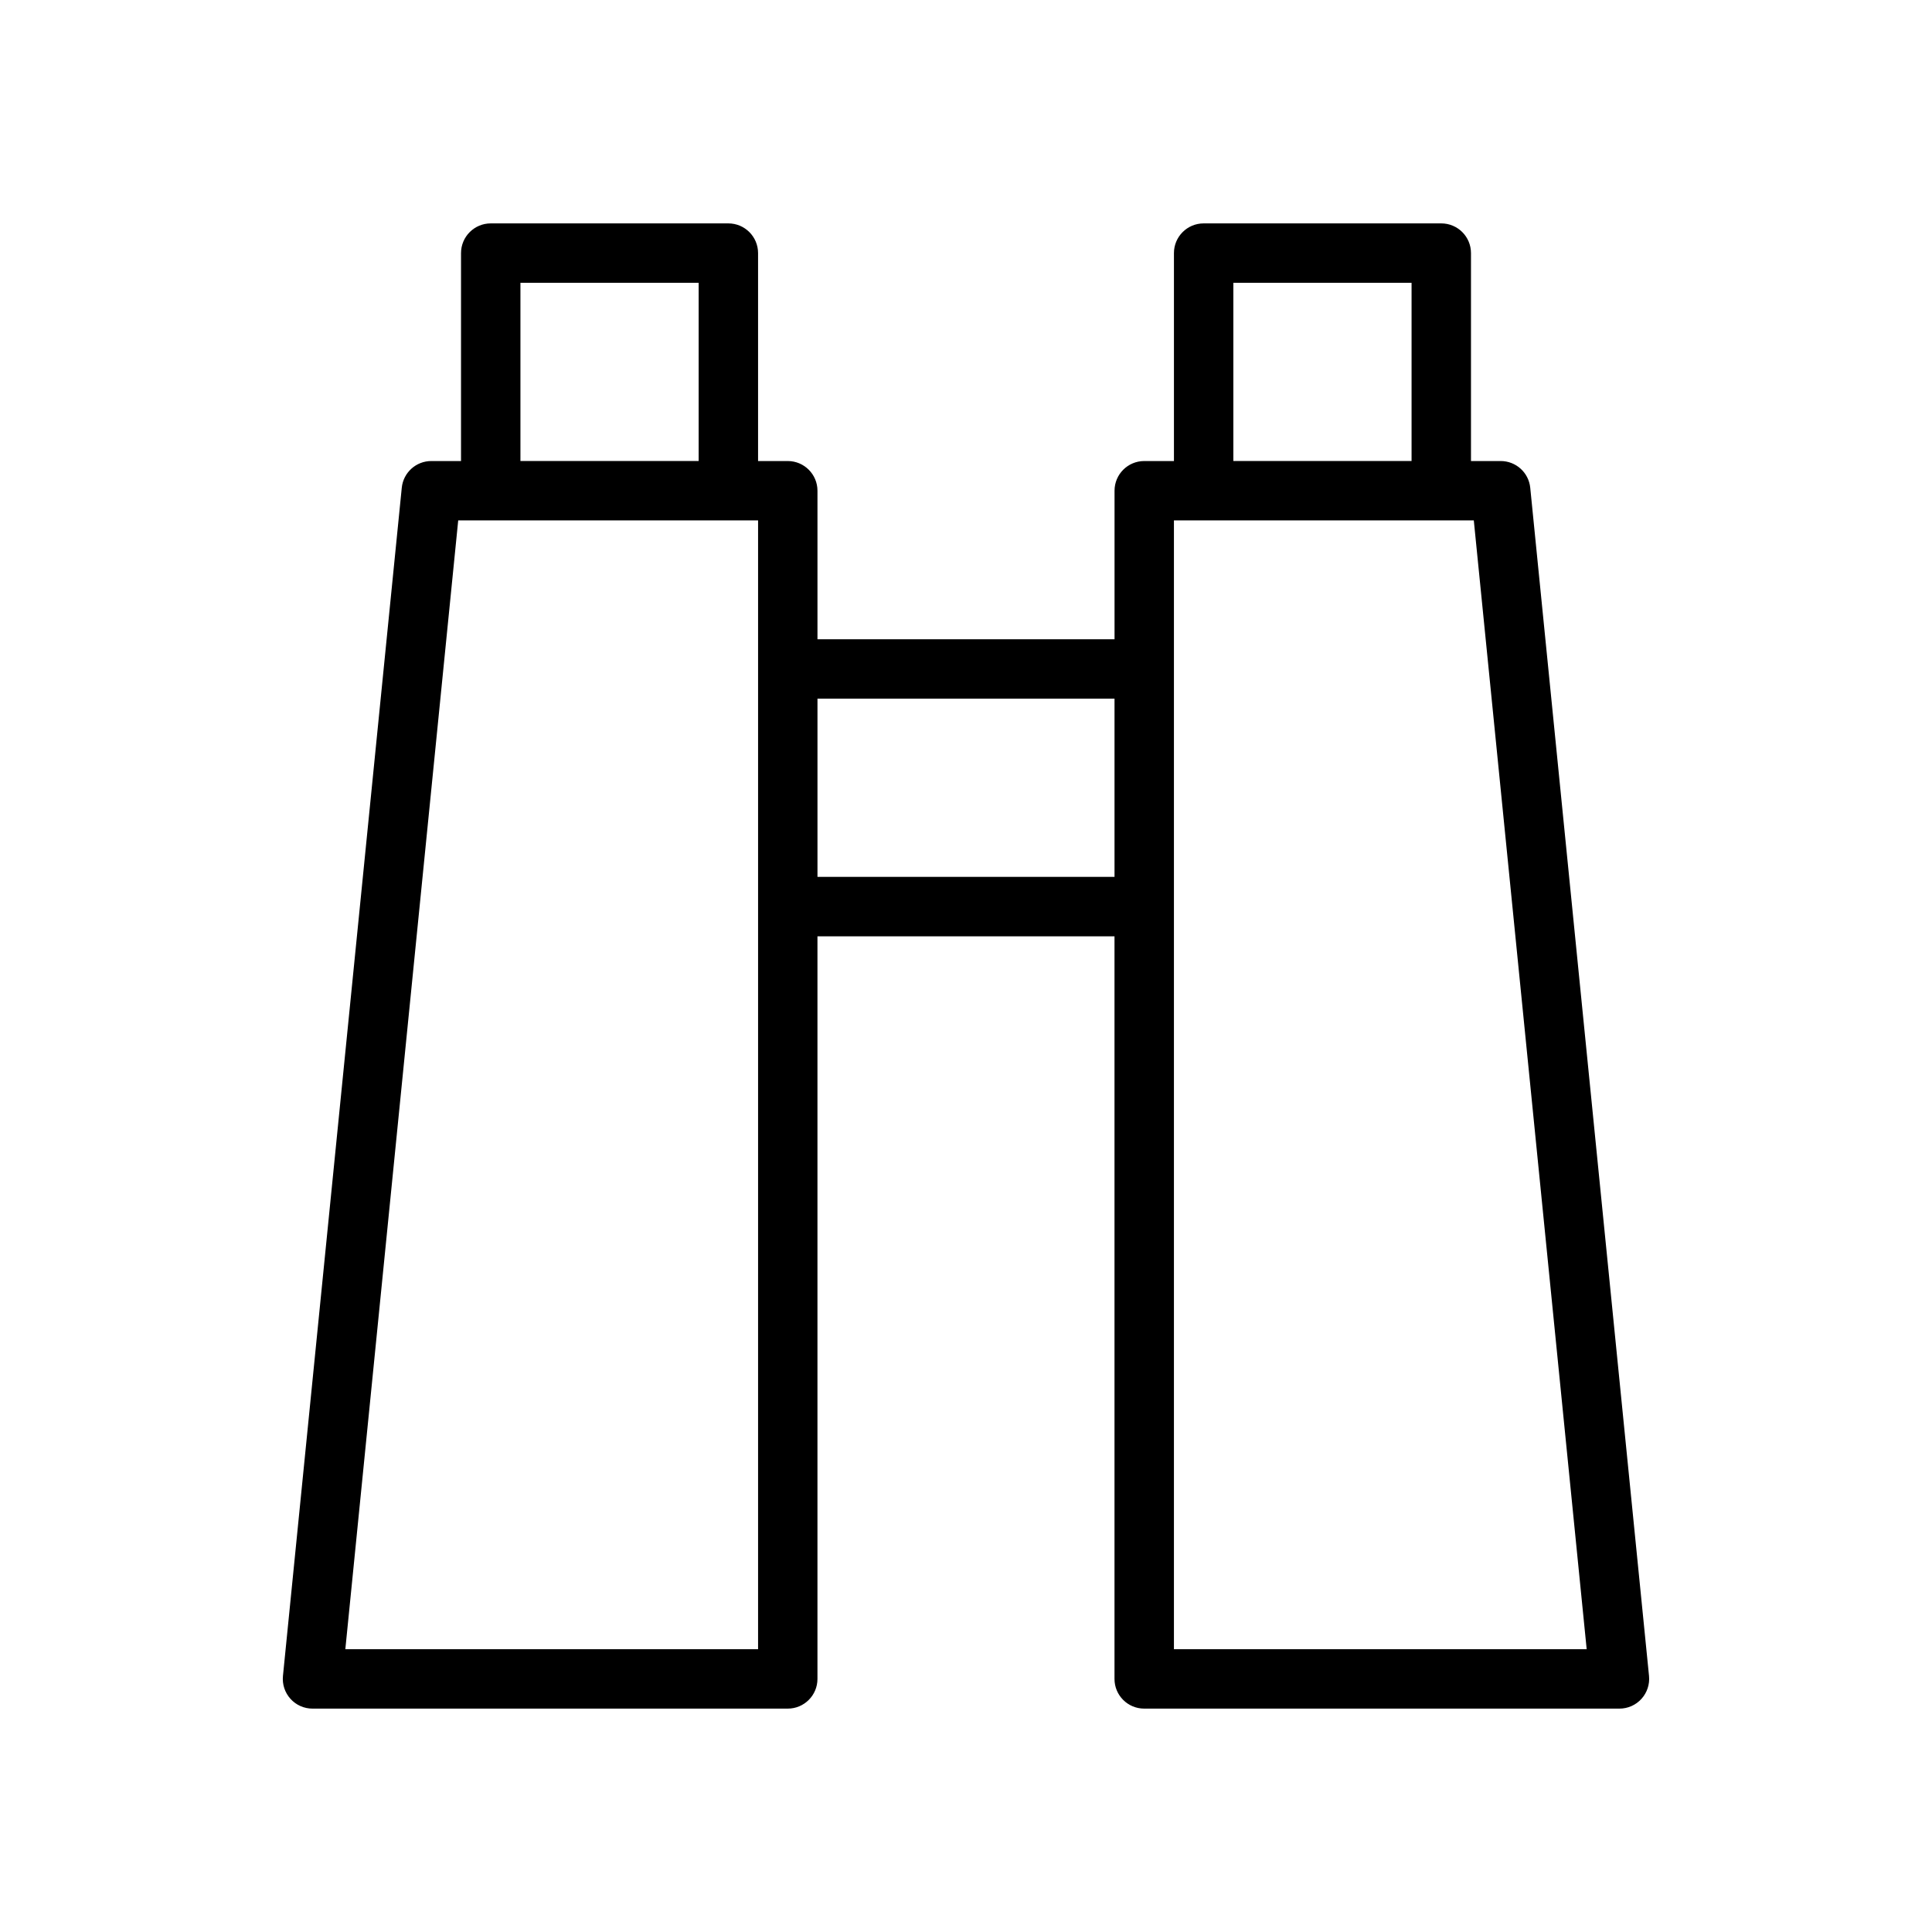
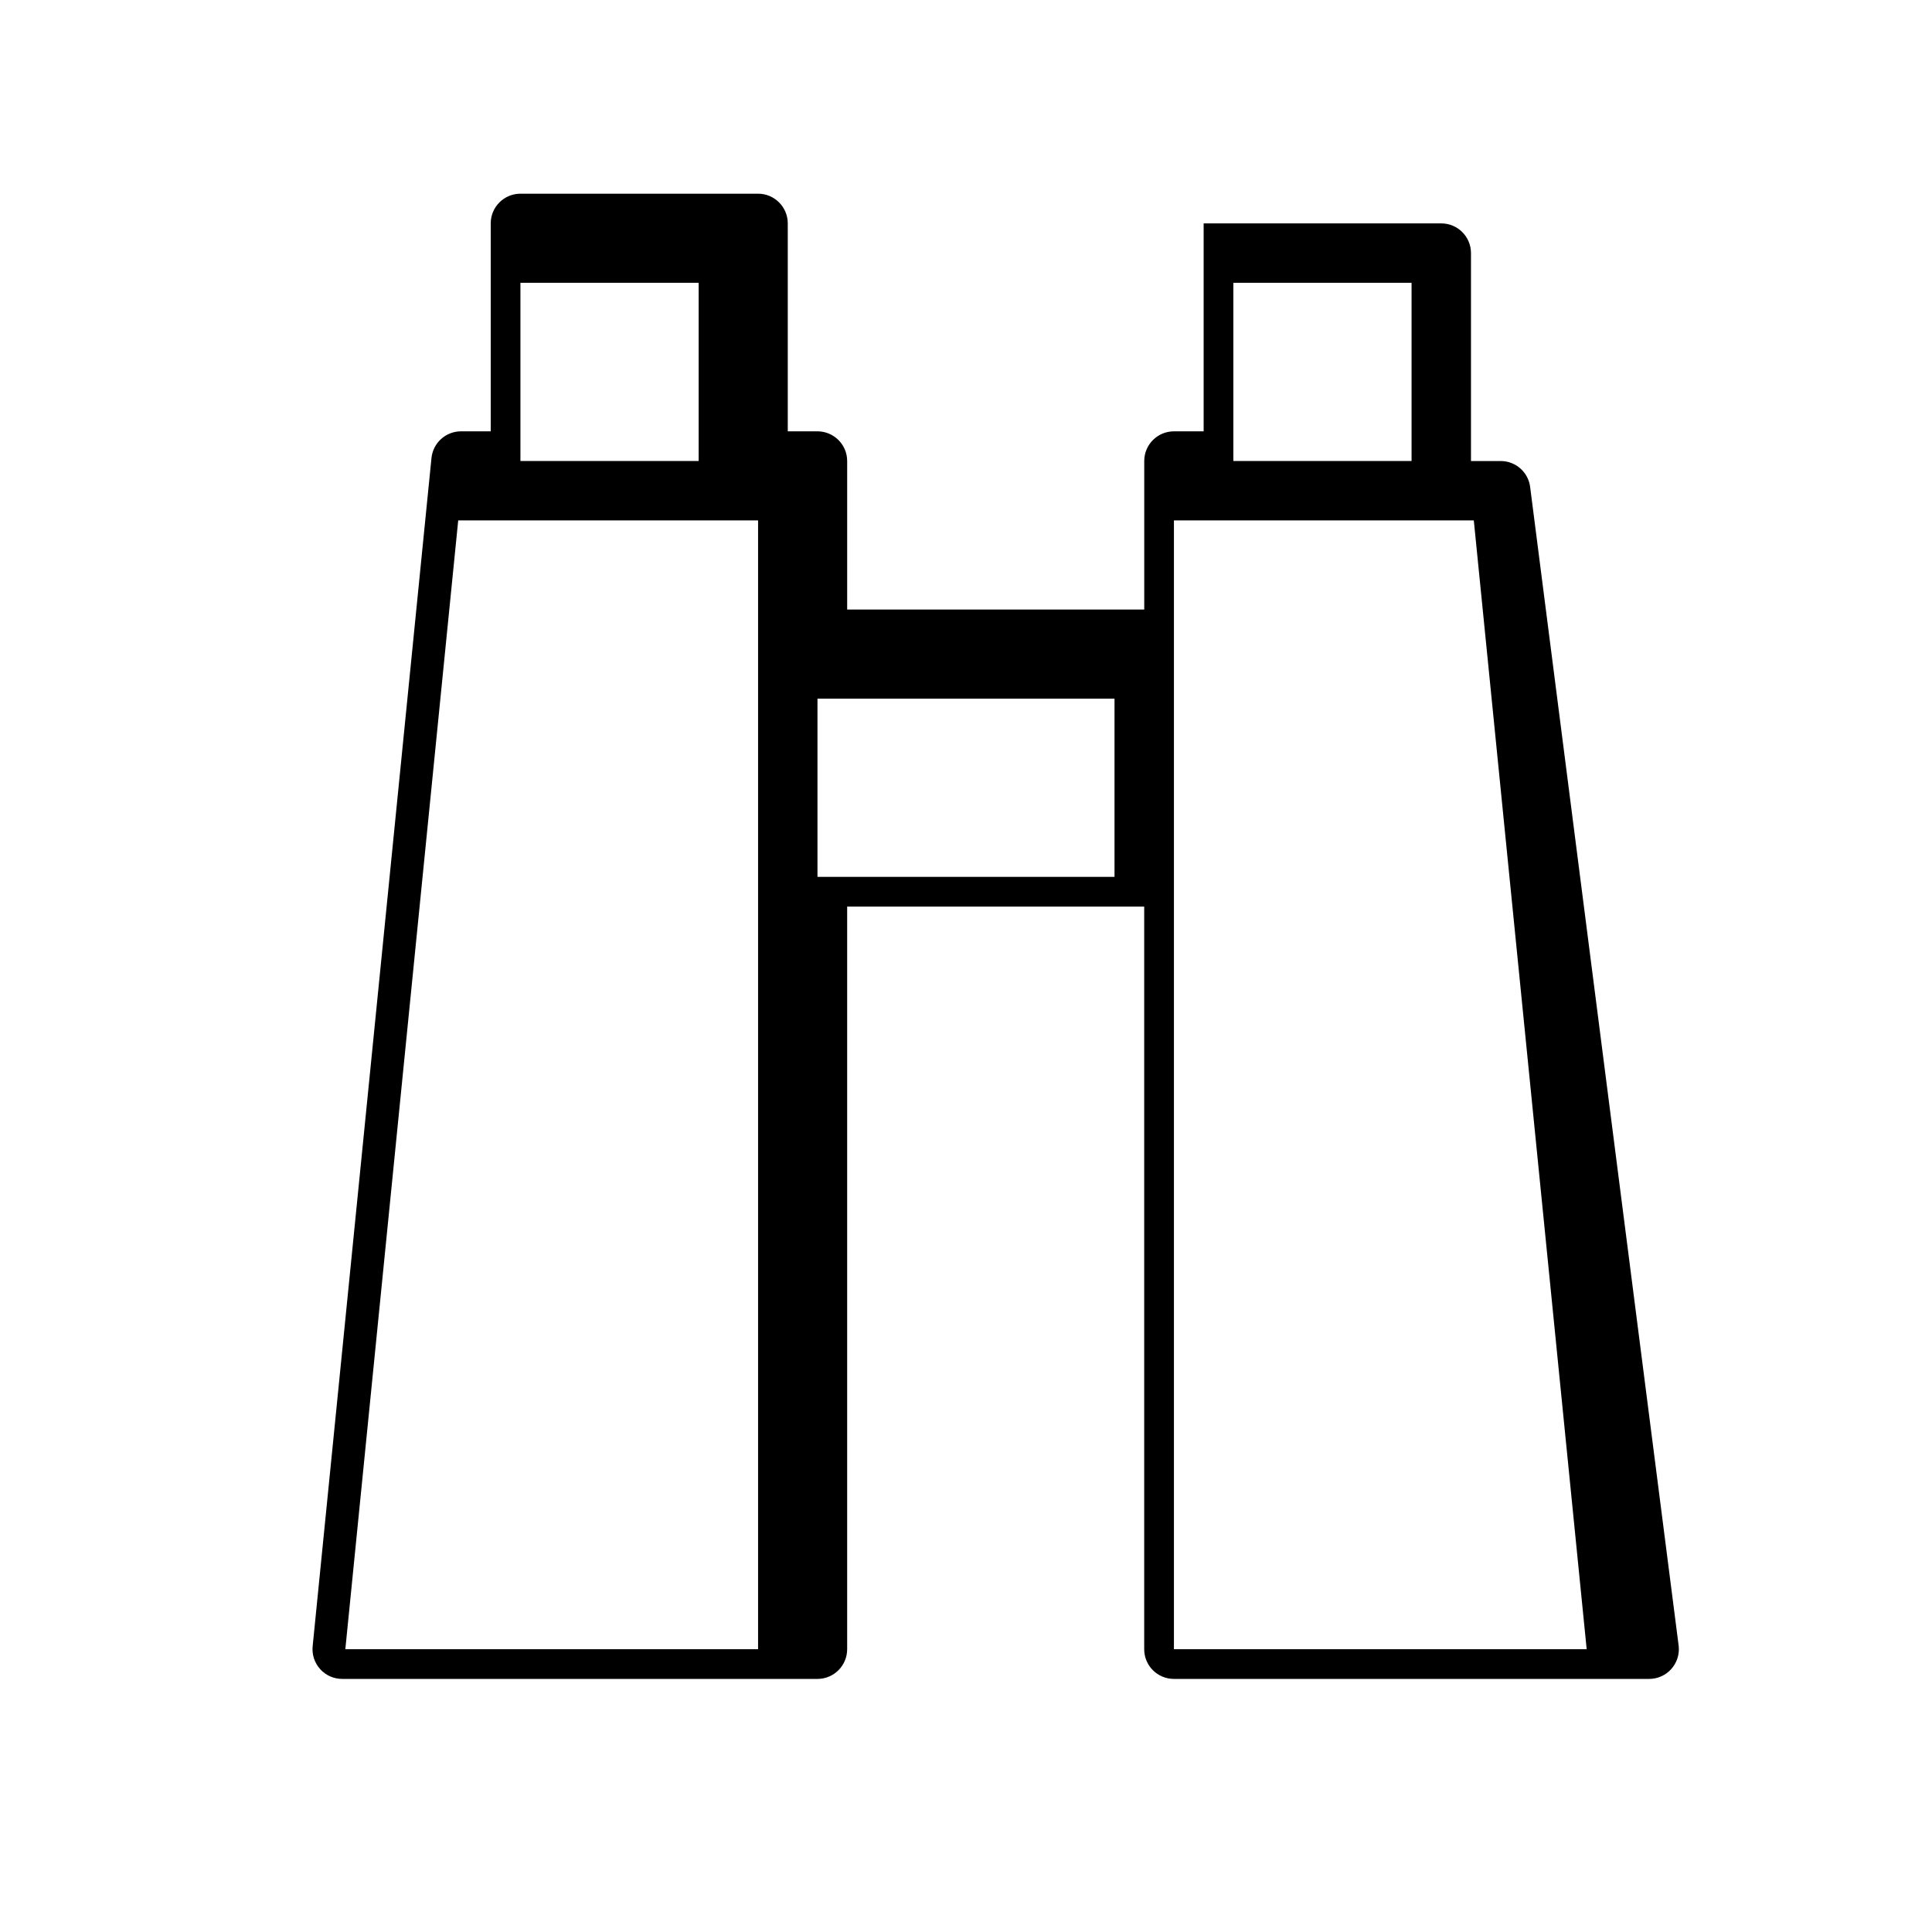
<svg xmlns="http://www.w3.org/2000/svg" fill="#000000" width="800px" height="800px" version="1.1" viewBox="144 144 512 512">
-   <path d="m549.53 273.26c-0.402-4.023-3.785-7.082-7.832-7.082h-7.871v-55.105c0-4.344-3.519-7.871-7.871-7.871h-62.977c-4.352 0-7.871 3.527-7.871 7.871v55.105h-7.871c-4.352 0-7.871 3.527-7.871 7.871v39.359h-78.727v-39.359c0-4.344-3.527-7.871-7.871-7.871h-7.871v-55.105c0-4.344-3.527-7.871-7.871-7.871h-62.977c-4.344 0-7.871 3.527-7.871 7.871v55.105h-7.871c-4.047 0-7.43 3.062-7.832 7.086l-31.488 314.88c-0.219 2.211 0.504 4.426 2 6.07 1.484 1.648 3.602 2.586 5.828 2.586h125.95c4.344 0 7.871-3.519 7.871-7.871v-196.8h78.719v196.8c0 4.352 3.519 7.871 7.871 7.871h125.95c2.219 0 4.344-0.938 5.832-2.59 1.488-1.645 2.219-3.848 2-6.07zm-78.68-54.316h47.23v47.23h-47.23zm-188.93 0h47.23v47.23h-47.23zm62.977 362.11h-109.38l29.914-299.14h79.469zm15.742-204.67v-47.23h78.719v47.23zm94.465 204.67v-299.14h79.469l29.914 299.14z" />
+   <path d="m549.53 273.26c-0.402-4.023-3.785-7.082-7.832-7.082h-7.871v-55.105c0-4.344-3.519-7.871-7.871-7.871h-62.977v55.105h-7.871c-4.352 0-7.871 3.527-7.871 7.871v39.359h-78.727v-39.359c0-4.344-3.527-7.871-7.871-7.871h-7.871v-55.105c0-4.344-3.527-7.871-7.871-7.871h-62.977c-4.344 0-7.871 3.527-7.871 7.871v55.105h-7.871c-4.047 0-7.43 3.062-7.832 7.086l-31.488 314.88c-0.219 2.211 0.504 4.426 2 6.07 1.484 1.648 3.602 2.586 5.828 2.586h125.95c4.344 0 7.871-3.519 7.871-7.871v-196.8h78.719v196.8c0 4.352 3.519 7.871 7.871 7.871h125.95c2.219 0 4.344-0.938 5.832-2.59 1.488-1.645 2.219-3.848 2-6.07zm-78.68-54.316h47.23v47.23h-47.23zm-188.93 0h47.23v47.23h-47.23zm62.977 362.11h-109.38l29.914-299.14h79.469zm15.742-204.67v-47.23h78.719v47.23zm94.465 204.67v-299.14h79.469l29.914 299.14z" />
</svg>